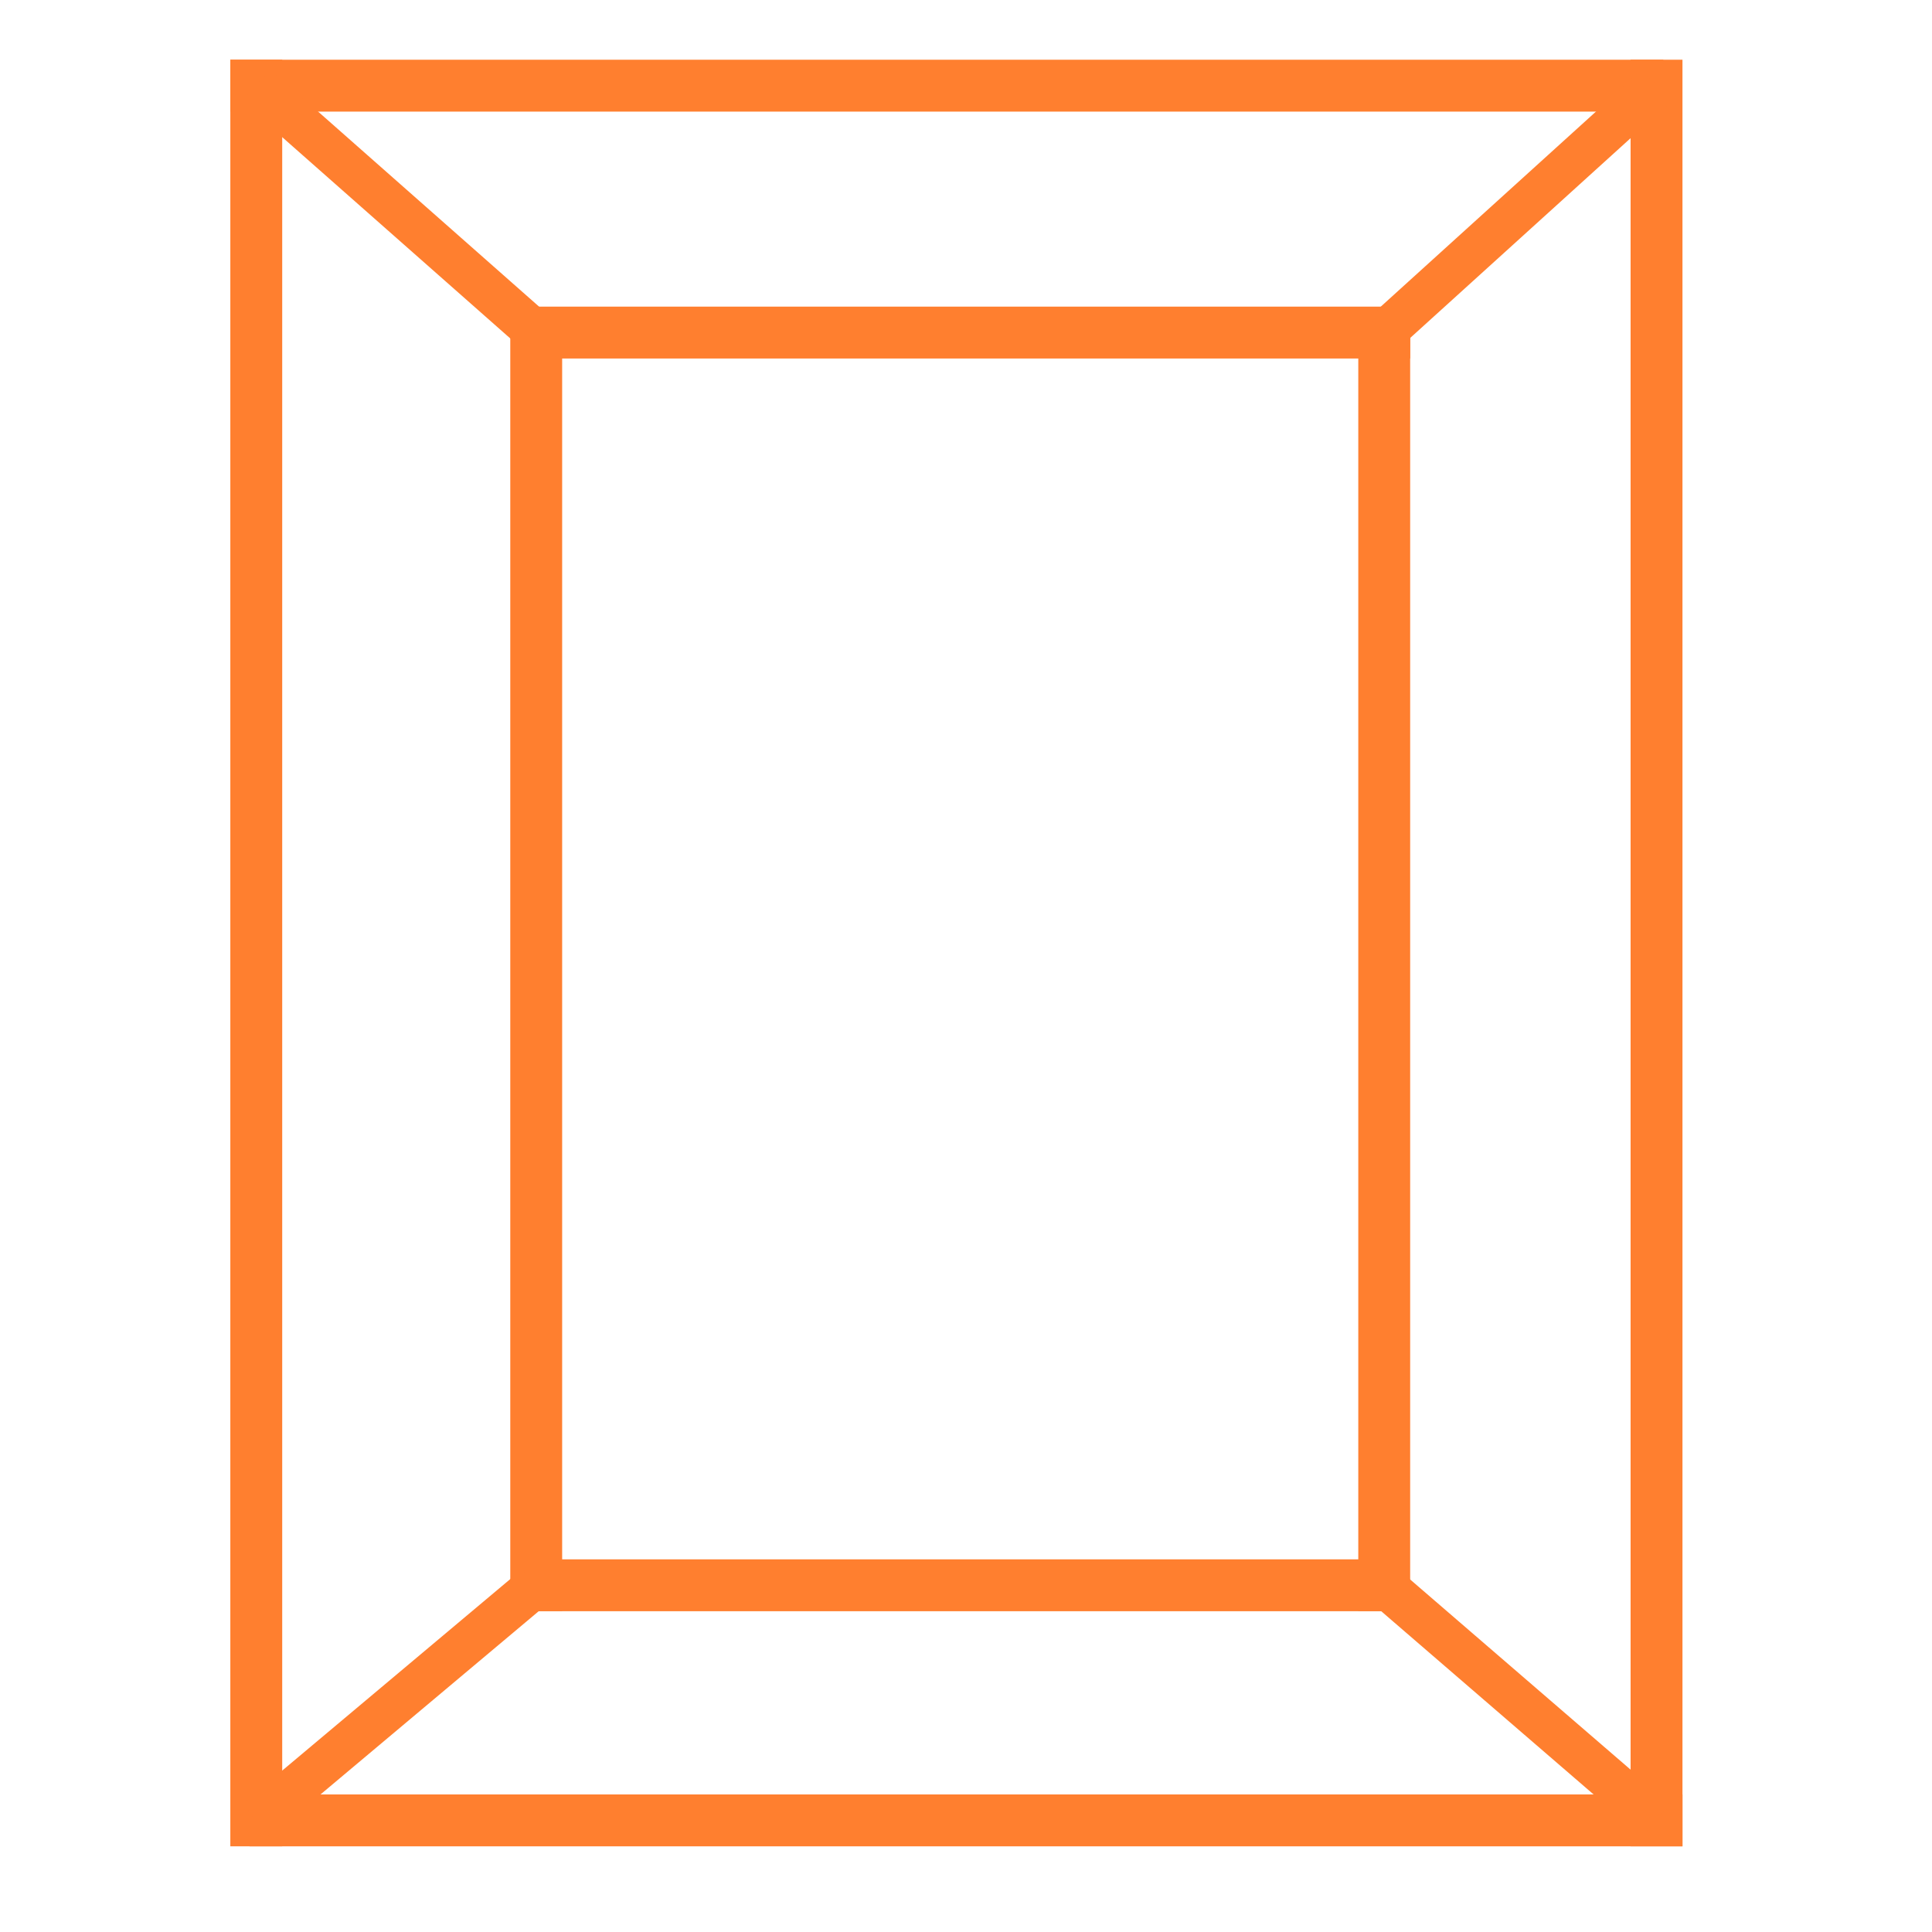
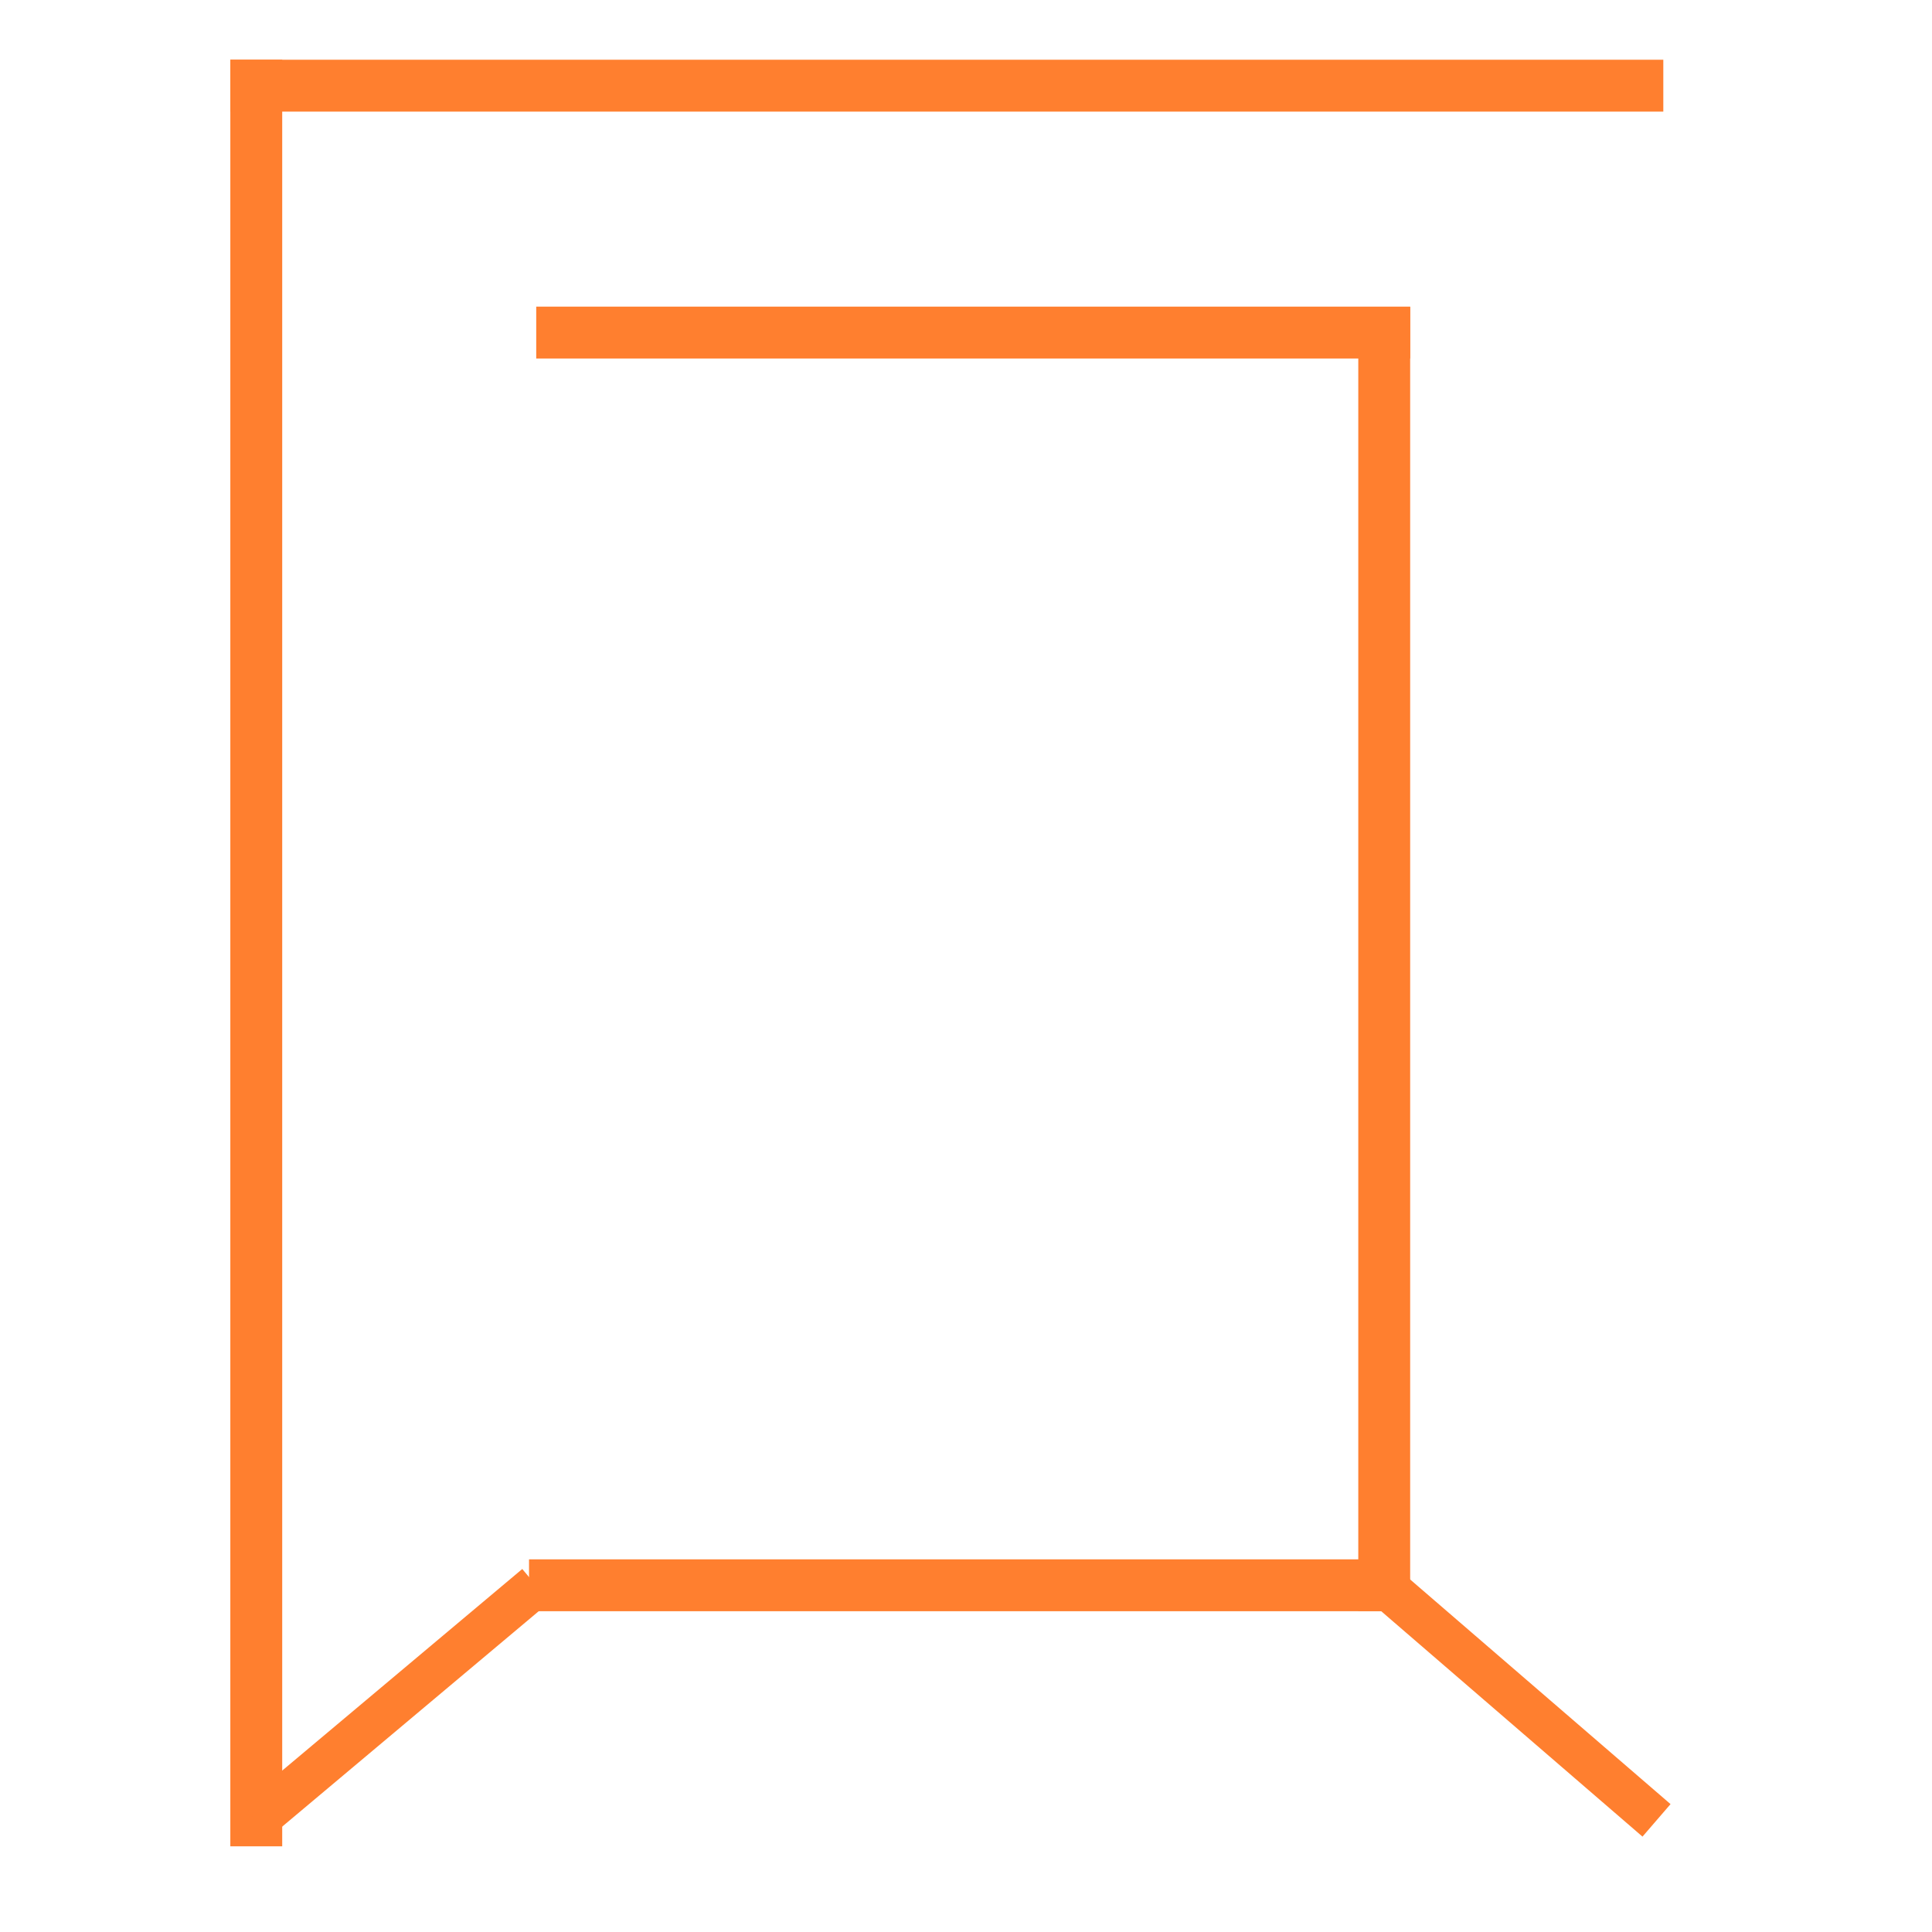
<svg xmlns="http://www.w3.org/2000/svg" width="1080" zoomAndPan="magnify" viewBox="0 0 810 810" height="1080" preserveAspectRatio="xMidYMid meet" version="1.0">
  <path stroke-linecap="butt" transform="matrix(0.75, -0, 0, 0.75, 96.571, 25.043)" fill="none" stroke-linejoin="miter" d="M -0.001 14.499 L 801.041 14.499 " stroke="#ff7f2f" stroke-width="29" stroke-opacity="1" stroke-miterlimit="4" />
  <path stroke-linecap="butt" transform="matrix(0, -0.75, 0.75, 0, 96.566, 774.076)" fill="none" stroke-linejoin="miter" d="M 0.003 14.501 L 998.716 14.501 " stroke="#ff7f2f" stroke-width="29" stroke-opacity="1" stroke-miterlimit="4" />
-   <path stroke-linecap="butt" transform="matrix(0, -0.75, 0.75, 0, 683.635, 774.076)" fill="none" stroke-linejoin="miter" d="M 0.003 14.498 L 998.716 14.498 " stroke="#ff7f2f" stroke-width="29" stroke-opacity="1" stroke-miterlimit="4" />
-   <path stroke-linecap="butt" transform="matrix(0.75, -0, 0, 0.75, 104.61, 752.332)" fill="none" stroke-linejoin="miter" d="M -0.001 14.501 L 801.041 14.501 " stroke="#ff7f2f" stroke-width="29" stroke-opacity="1" stroke-miterlimit="4" />
-   <path stroke-linecap="butt" transform="matrix(0, -0.75, 0.75, 0, 213.938, 675.465)" fill="none" stroke-linejoin="miter" d="M 0 14.499 L 729.089 14.499 " stroke="#ff7f2f" stroke-width="29" stroke-opacity="1" stroke-miterlimit="4" />
  <path stroke-linecap="butt" transform="matrix(0, -0.75, 0.75, 0, 569.469, 675.465)" fill="none" stroke-linejoin="miter" d="M 0 14.499 L 729.089 14.499 " stroke="#ff7f2f" stroke-width="29" stroke-opacity="1" stroke-miterlimit="4" />
  <path stroke-linecap="butt" transform="matrix(0.75, 0, 0, 0.75, 224.817, 128.555)" fill="none" stroke-linejoin="miter" d="M -0.001 14.5 L 488.541 14.5 " stroke="#ff7f2f" stroke-width="29" stroke-opacity="1" stroke-miterlimit="4" />
  <path stroke-linecap="butt" transform="matrix(0.75, 0, 0, 0.75, 221.797, 653.761)" fill="none" stroke-linejoin="miter" d="M 0 14.501 L 488.542 14.501 " stroke="#ff7f2f" stroke-width="29" stroke-opacity="1" stroke-miterlimit="4" />
-   <path stroke-linecap="butt" transform="matrix(0.562, 0.496, -0.496, 0.562, 113.399, 29.169)" fill="none" stroke-linejoin="miter" d="M -0.002 11.999 L 208.658 11.999 " stroke="#ff7f2f" stroke-width="24" stroke-opacity="1" stroke-miterlimit="4" />
-   <path stroke-linecap="butt" transform="matrix(-0.556, 0.504, -0.504, -0.556, 700.556, 42.587)" fill="none" stroke-linejoin="miter" d="M -0.002 12.001 L 205.474 12.002 " stroke="#ff7f2f" stroke-width="24" stroke-opacity="1" stroke-miterlimit="4" />
  <path stroke-linecap="butt" transform="matrix(0.574, -0.482, 0.482, 0.574, 101.658, 756.314)" fill="none" stroke-linejoin="miter" d="M -0.001 12 L 204.36 12.001 " stroke="#ff7f2f" stroke-width="24" stroke-opacity="1" stroke-miterlimit="4" />
  <path stroke-linecap="butt" transform="matrix(-0.568, -0.49, 0.49, -0.568, 688.623, 770.015)" fill="none" stroke-linejoin="miter" d="M 0.001 11.999 L 201.107 12.001 " stroke="#ff7f2f" stroke-width="24" stroke-opacity="1" stroke-miterlimit="4" />
</svg>